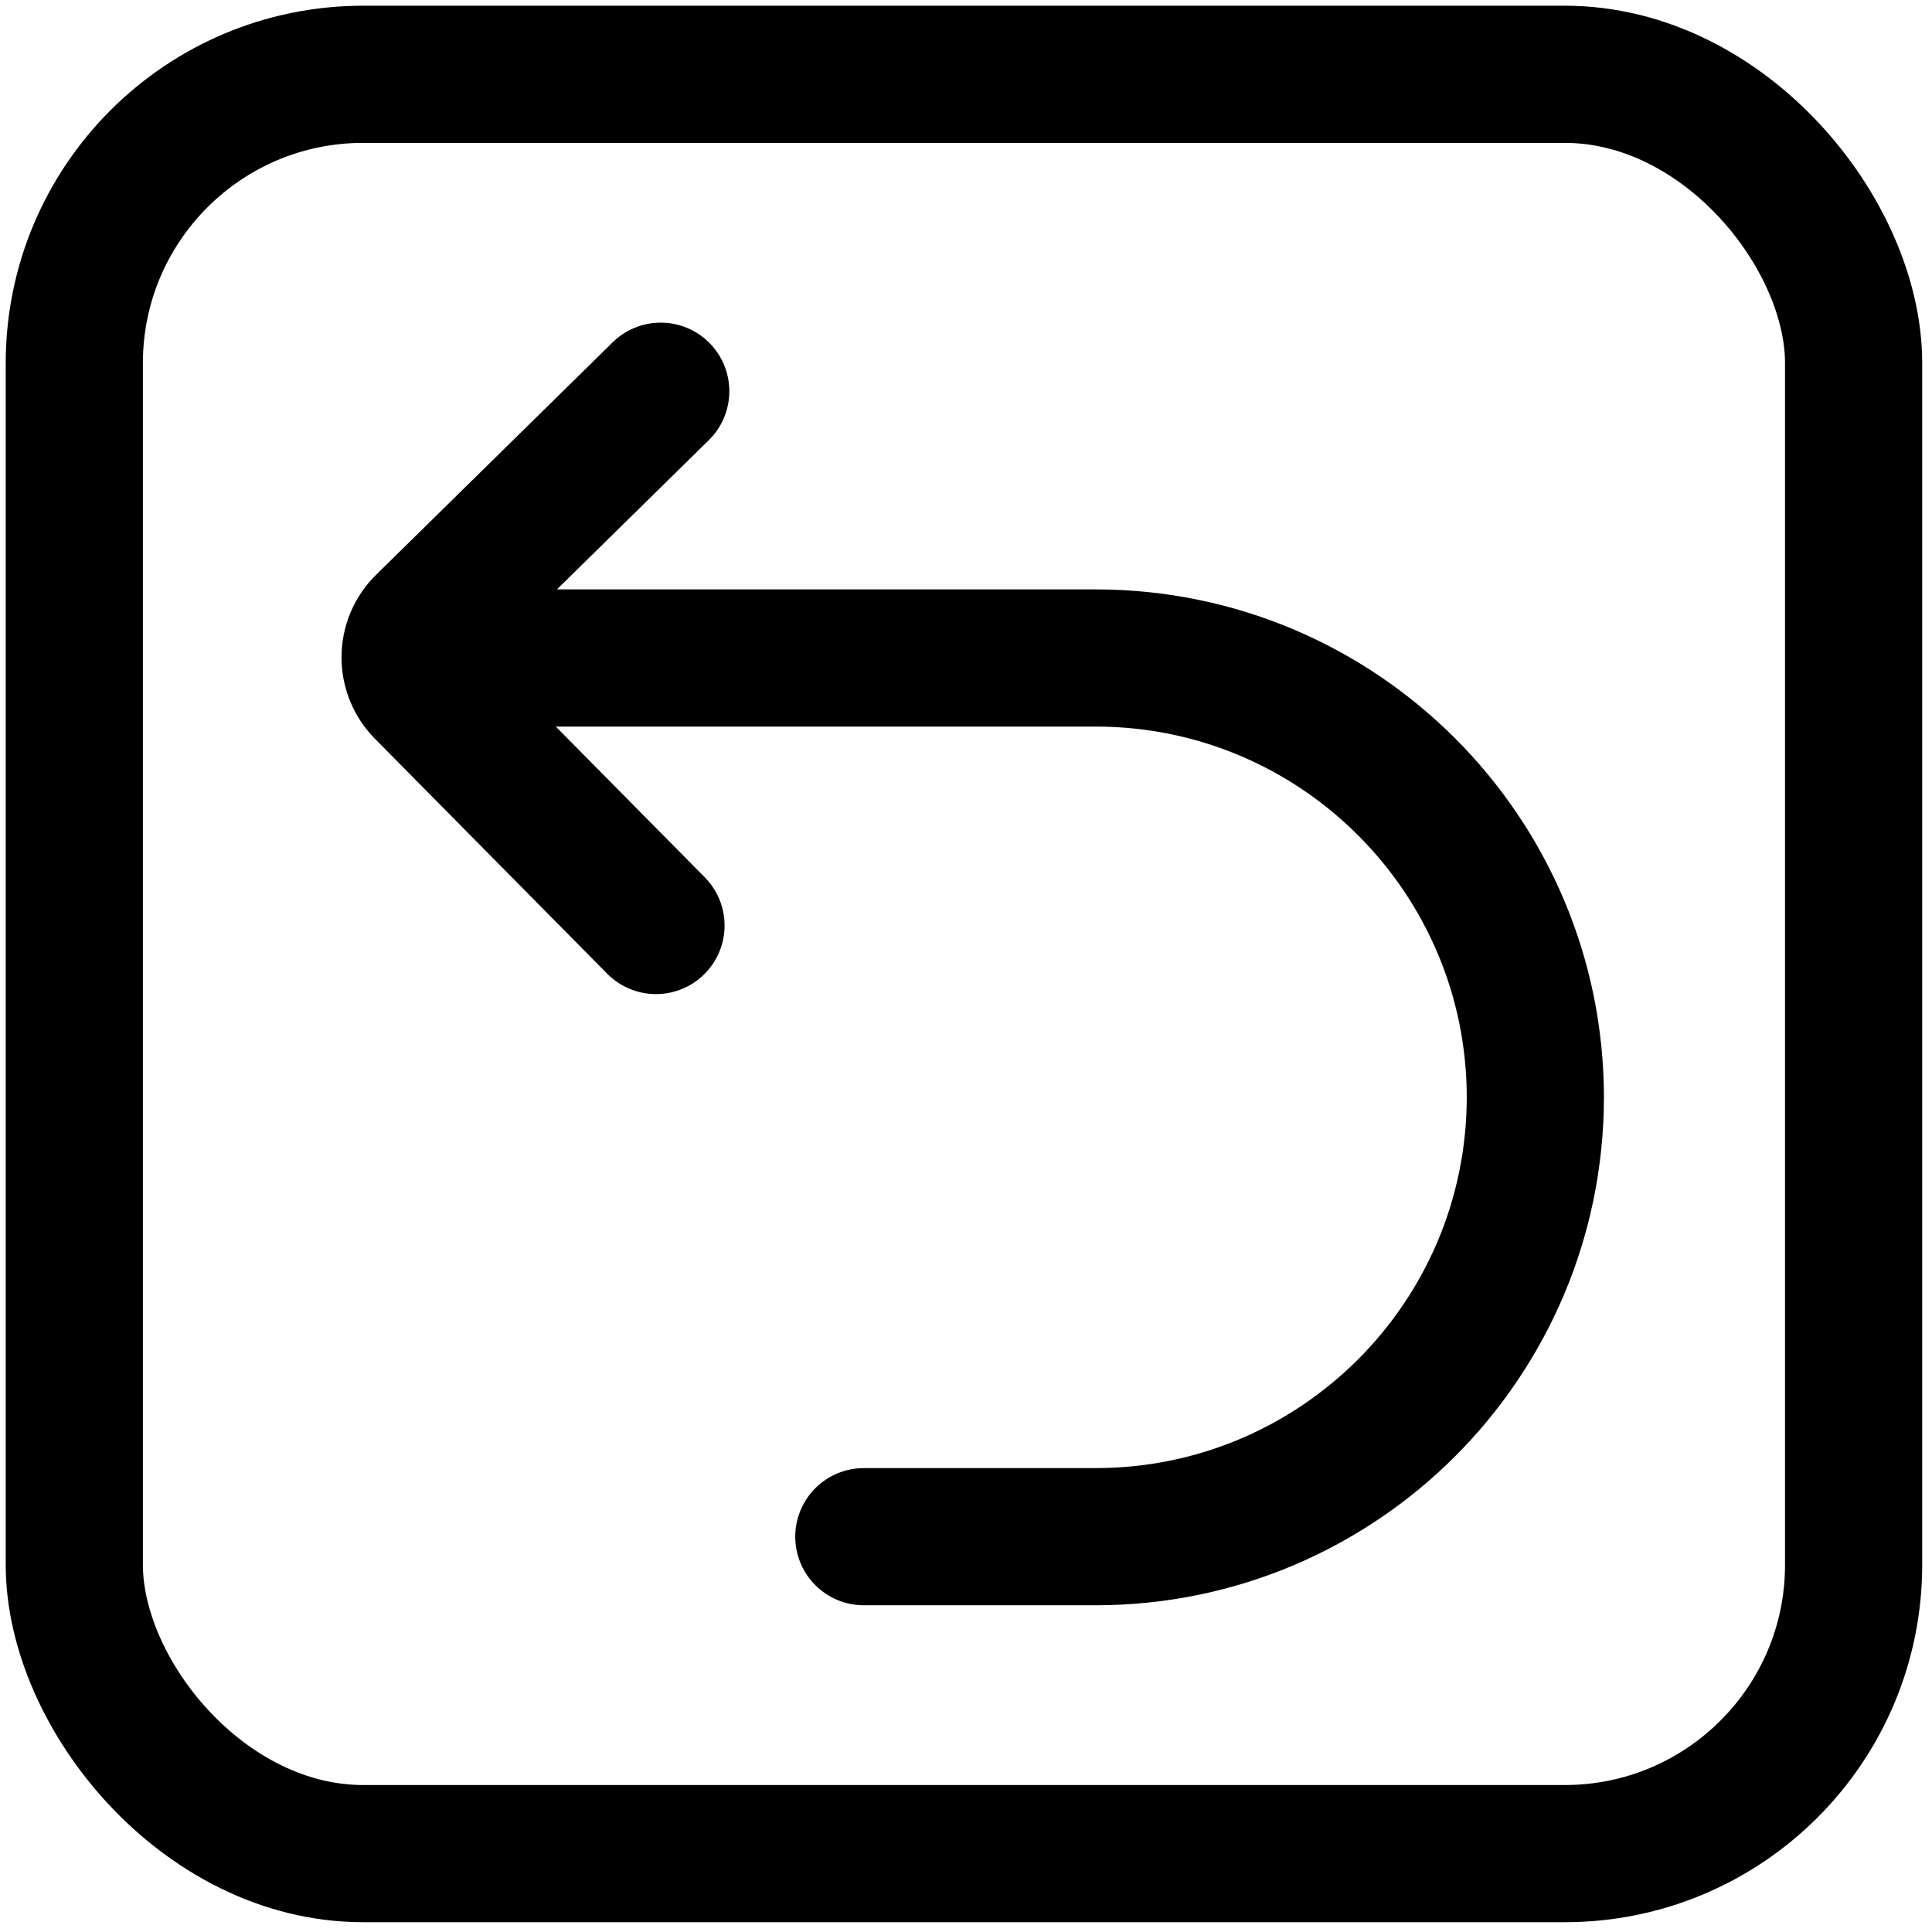
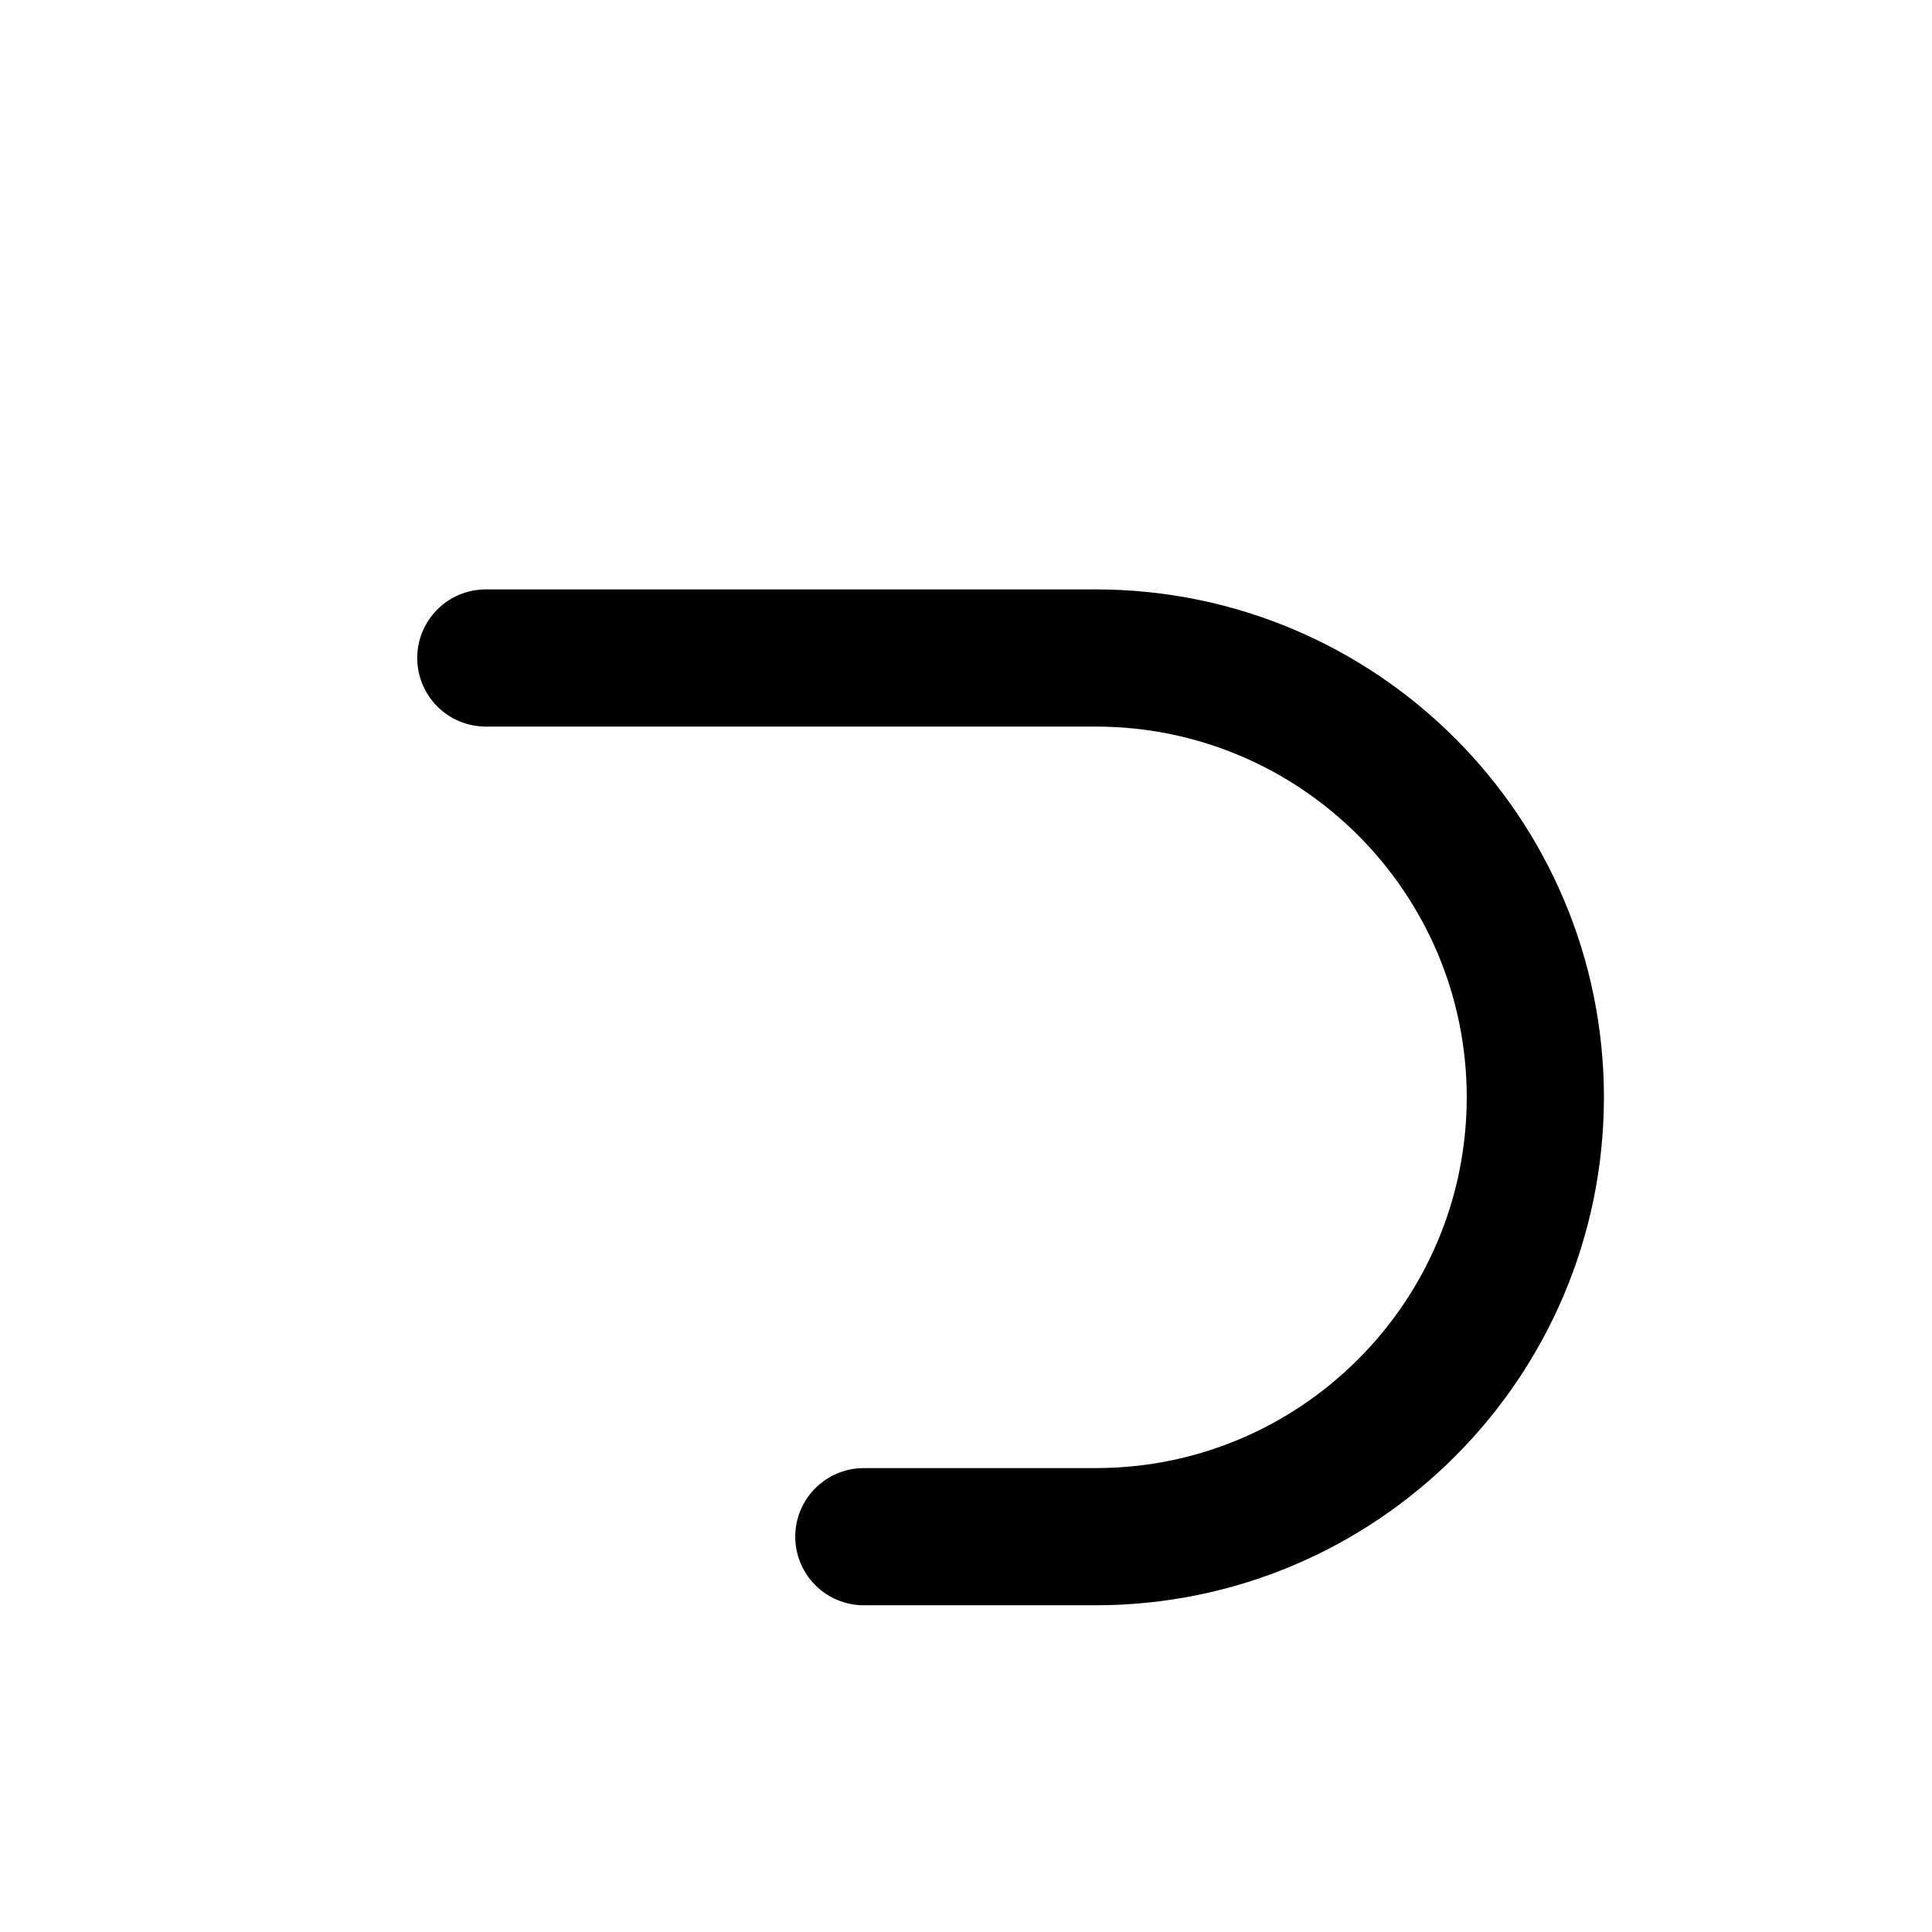
<svg xmlns="http://www.w3.org/2000/svg" width="26" height="26" viewBox="0 0 26 26">
  <g fill="none" fill-rule="evenodd" stroke="#000" stroke-linecap="round" stroke-width="1.846" transform="translate(1 1)">
    <path d="M5.538,7.855 L13.754,7.855 C17.018,7.86 19.662,10.508 19.662,13.772 L19.662,13.772 C19.656,17.033 17.014,19.675 13.754,19.68 L10.625,19.68" />
-     <path d="M7.828,11.455 L4.717,8.308 C4.59,8.187 4.519,8.021 4.519,7.846 C4.519,7.672 4.59,7.505 4.717,7.385 L7.892,4.265" />
-     <rect width="23.945" height="23.945" rx="3.886" />
  </g>
</svg>